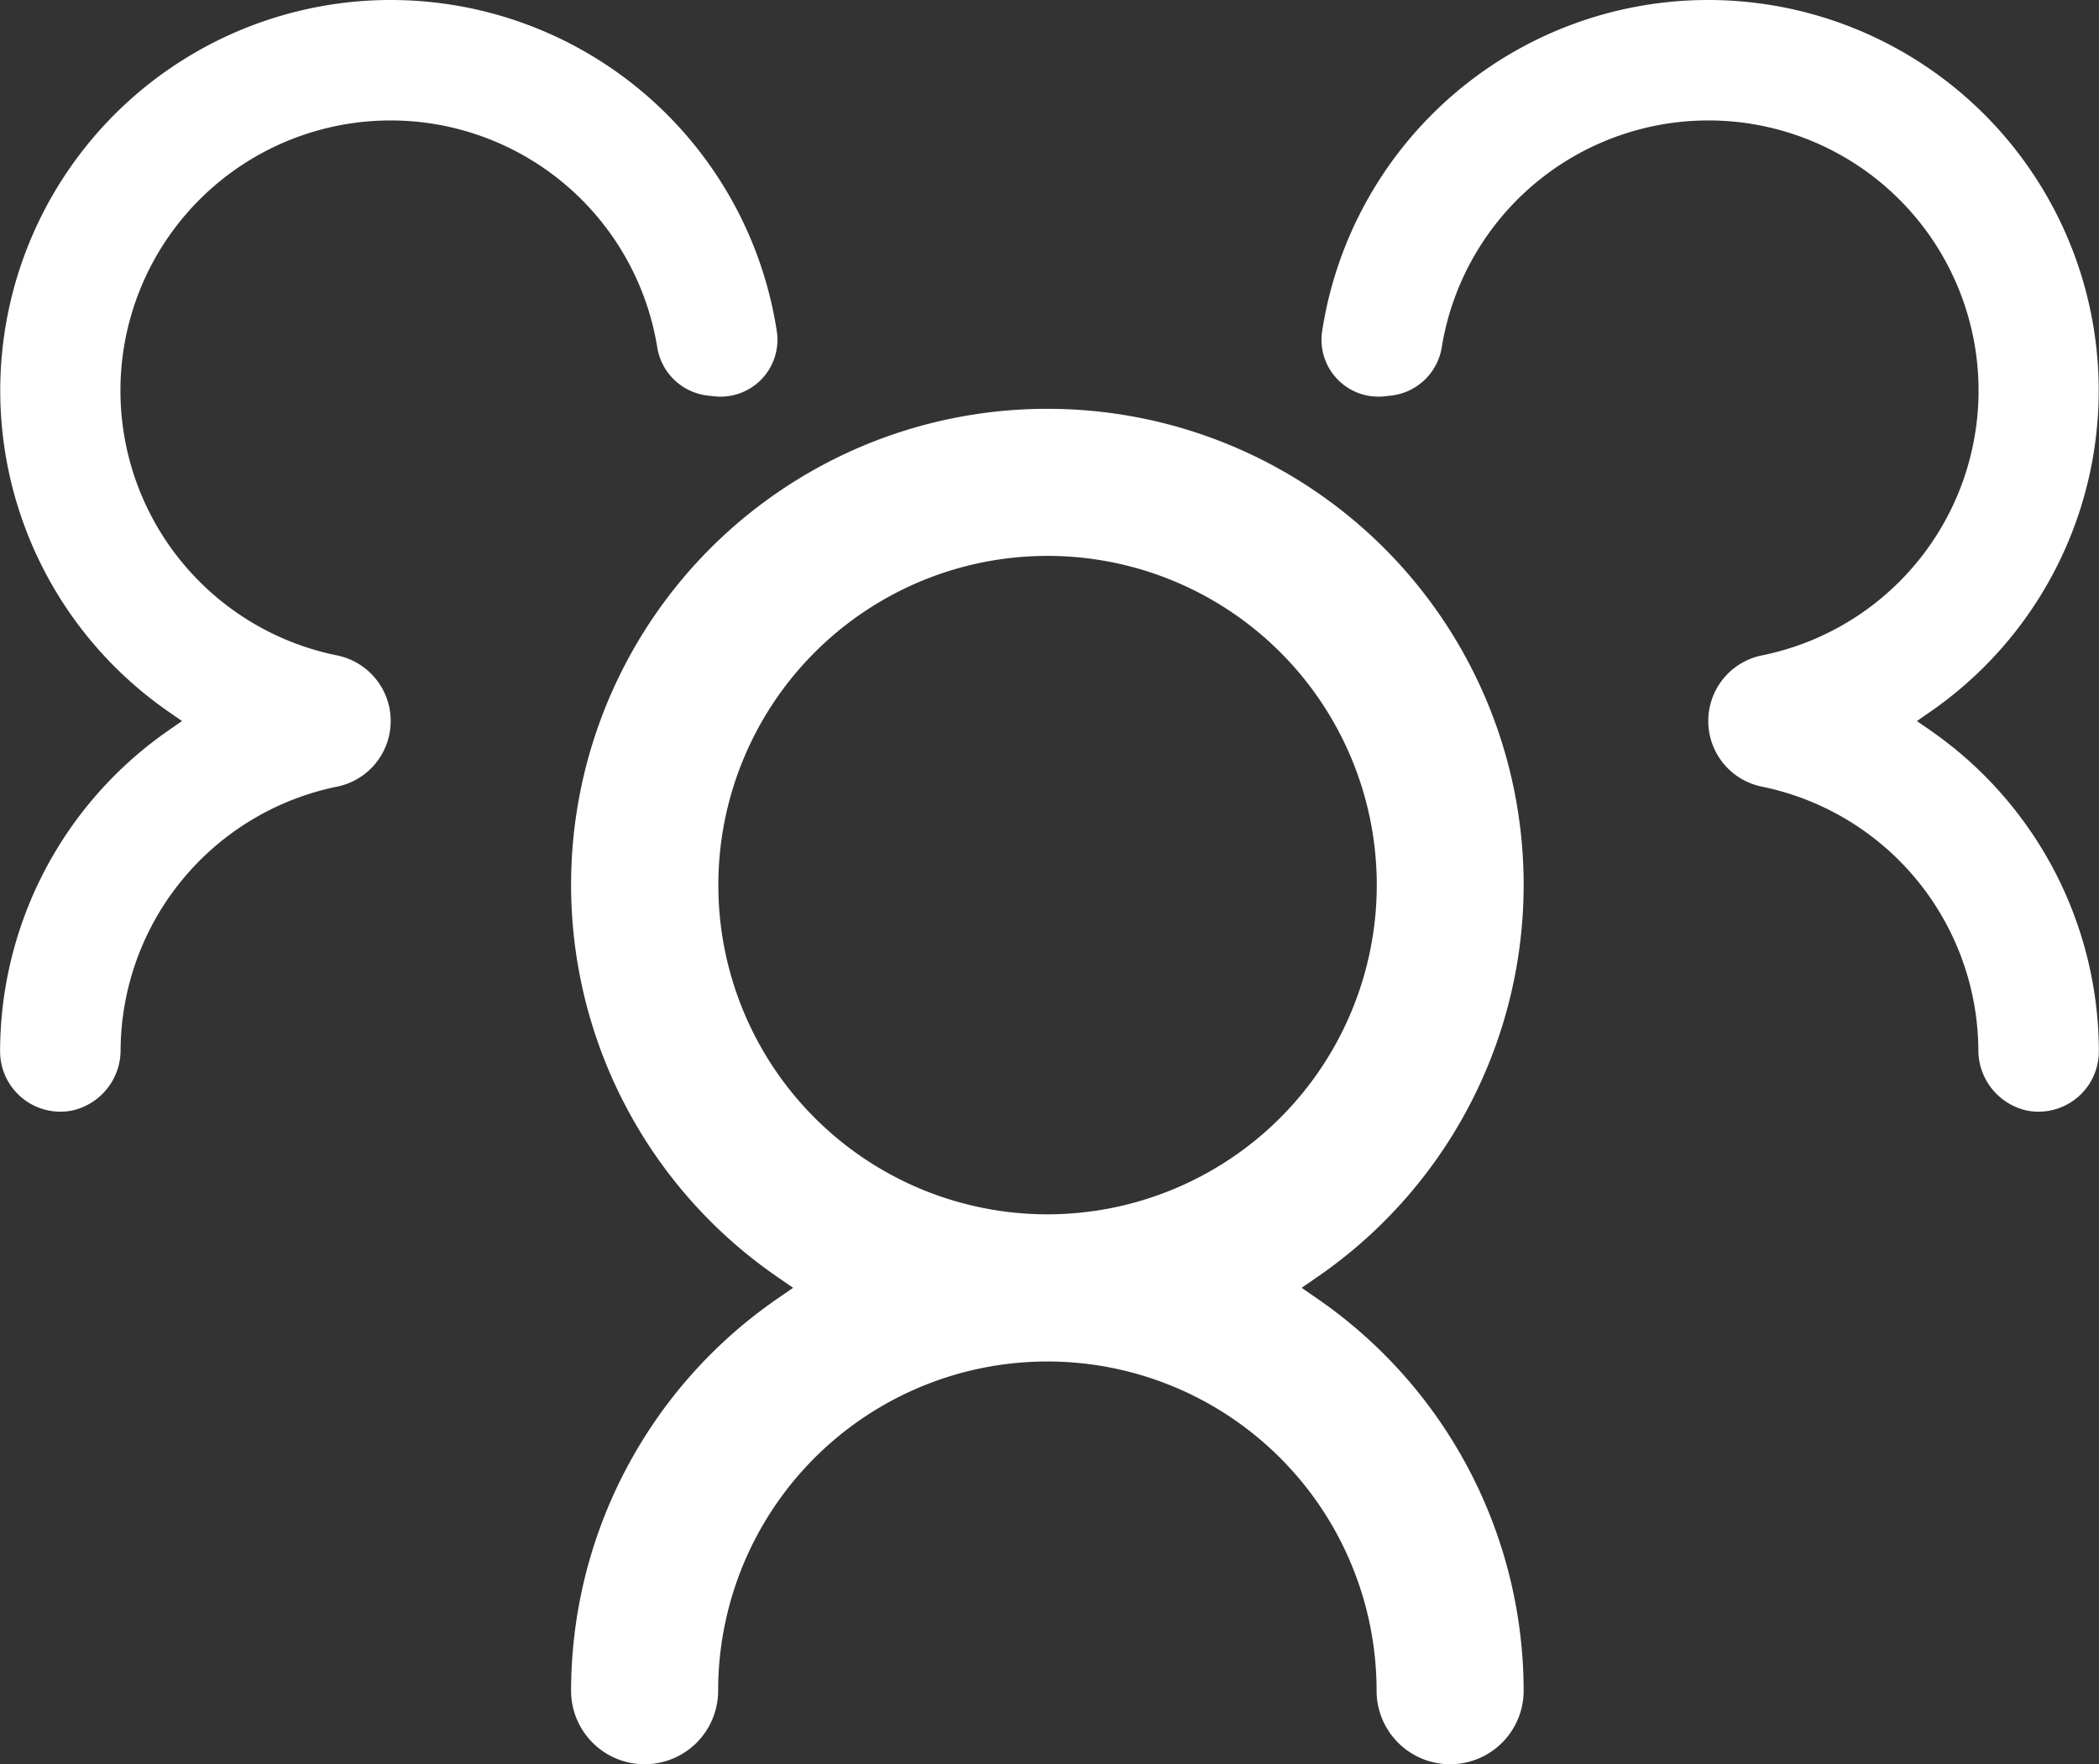
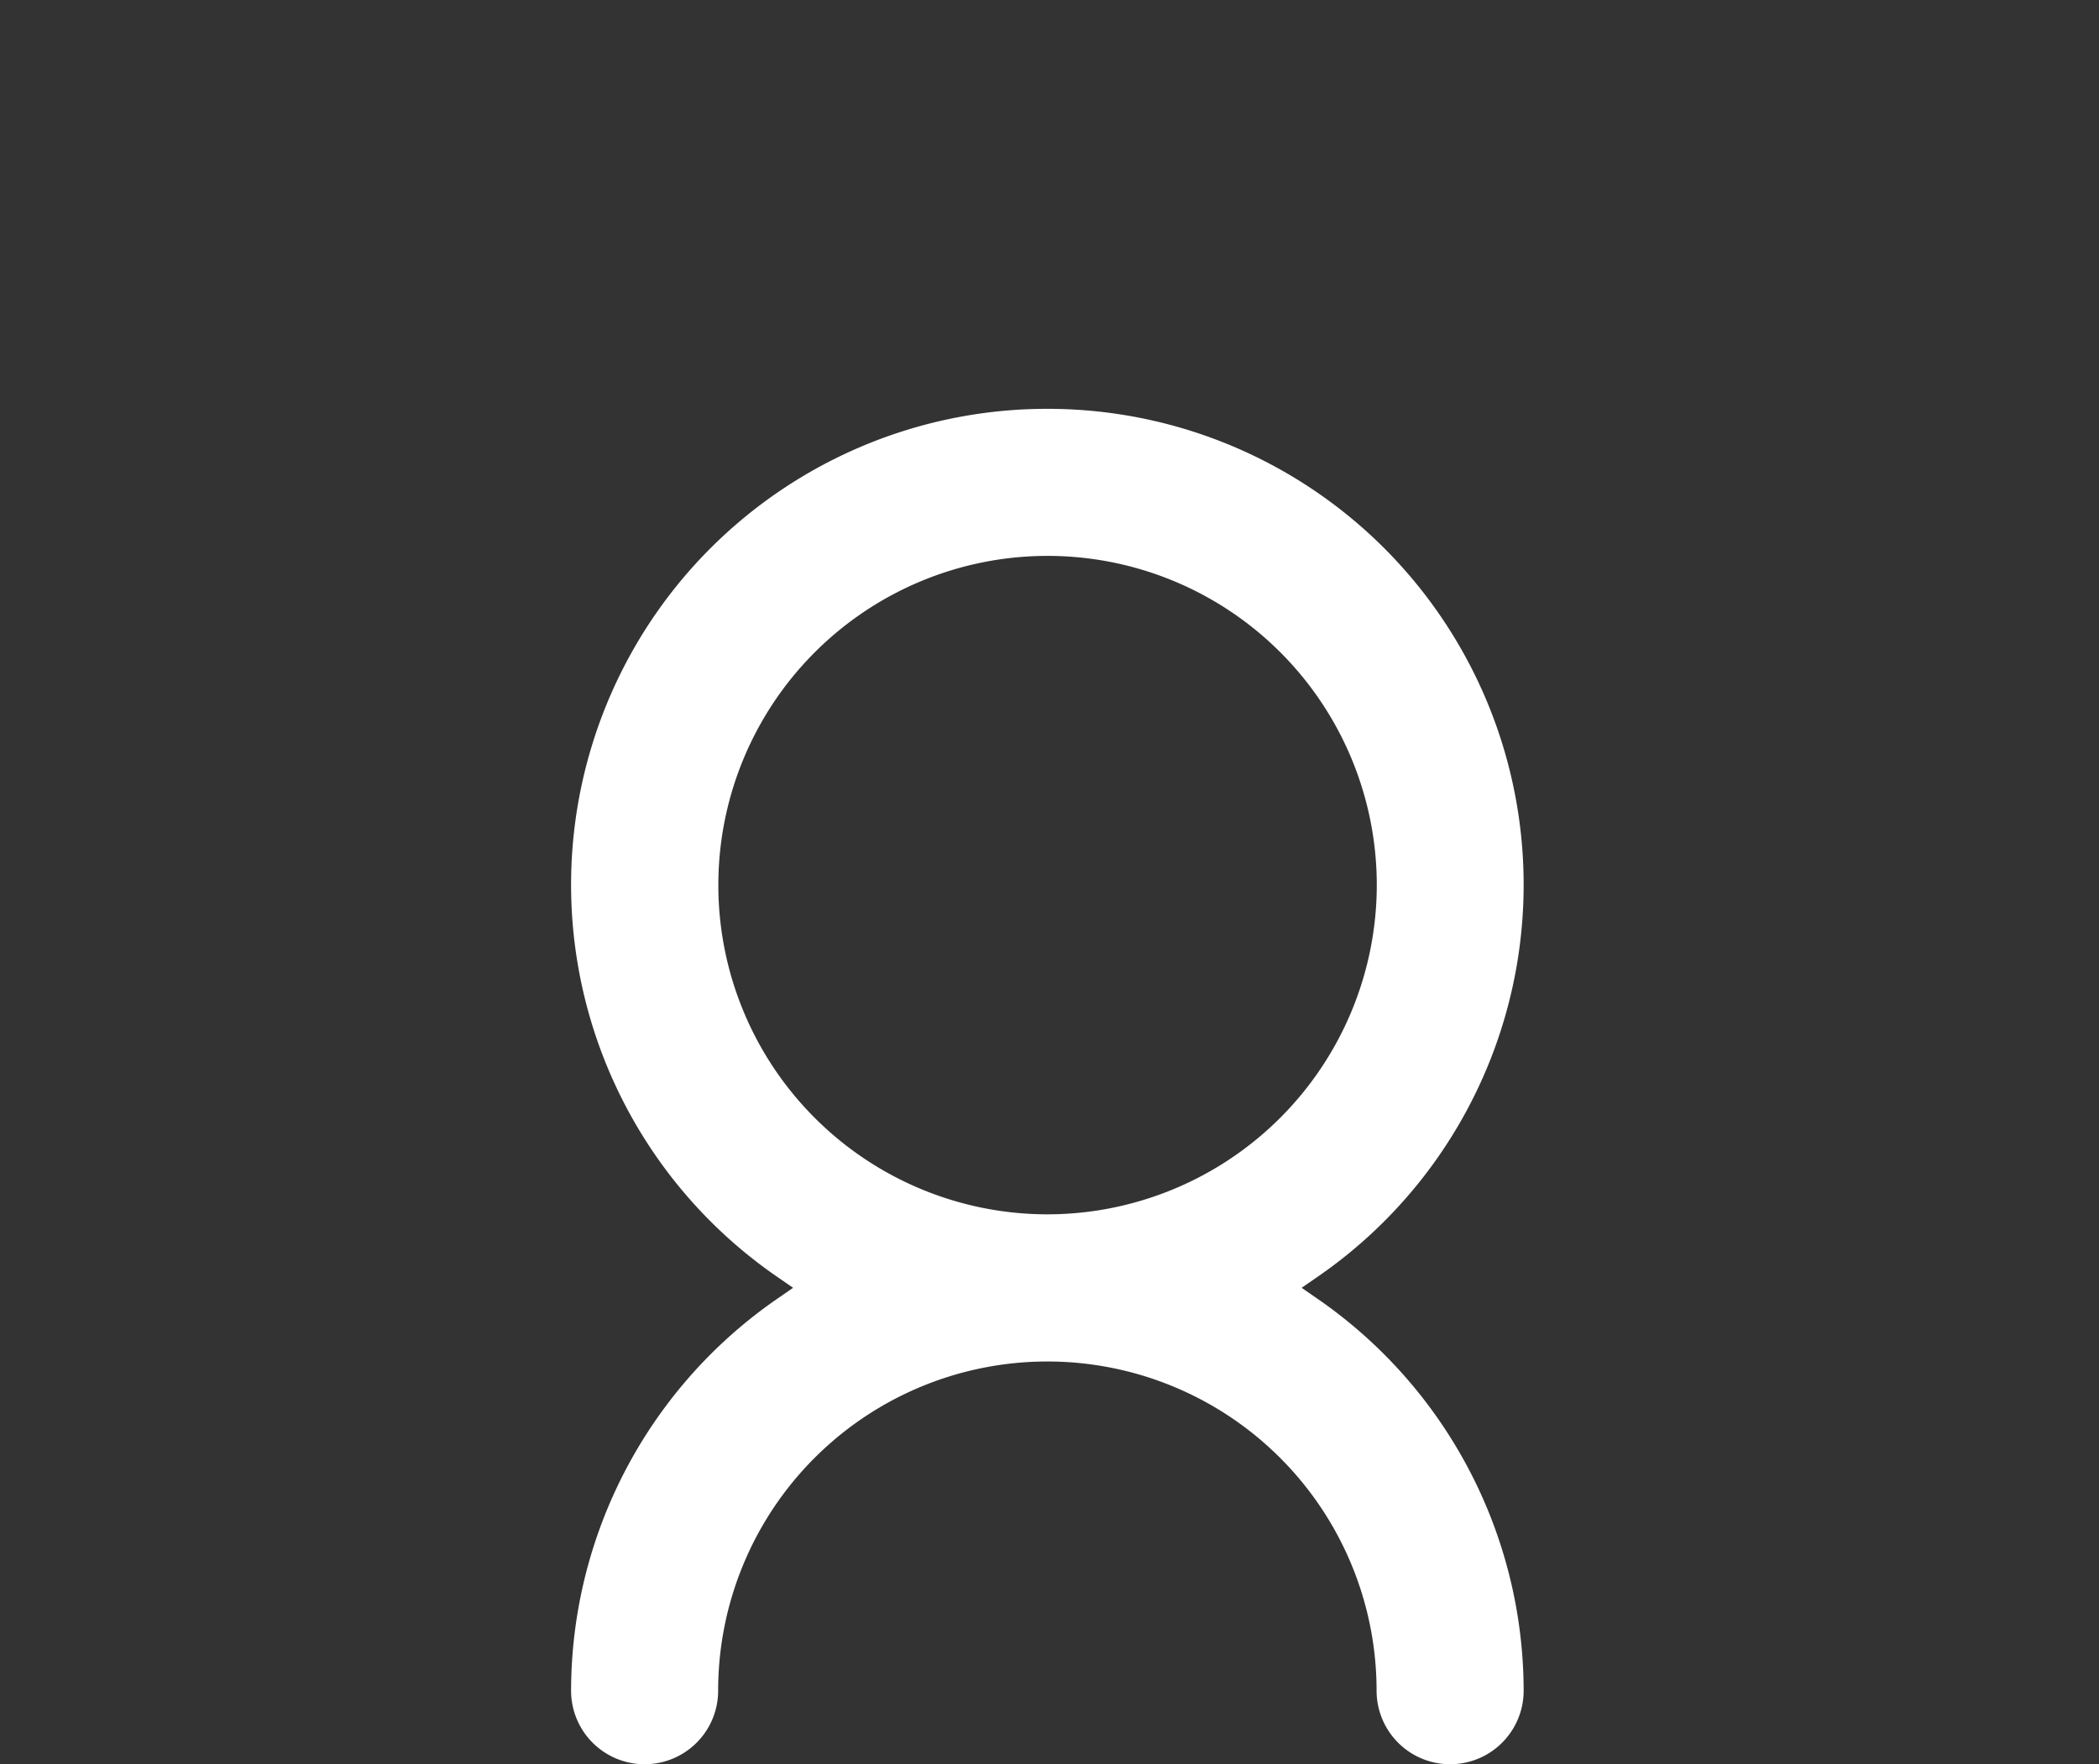
<svg xmlns="http://www.w3.org/2000/svg" width="42.819" height="35.987" viewBox="0 0 42.819 35.987">
  <rect x="0" y="0" width="42.819" height="35.987" fill="#333333" stroke="none" />
  <g id="Group_286" data-name="Group 286" transform="translate(-995.372 -237.681)">
    <path id="Path_1473" data-name="Path 1473" d="M539.734,621.021a9.709,9.709,0,0,0-5.5,17.712l.317.219-.317.219a9.728,9.728,0,0,0-4.212,8,1.5,1.5,0,0,0,3,0,6.716,6.716,0,0,1,13.432,0,1.5,1.5,0,0,0,3,0,9.728,9.728,0,0,0-4.212-8l-.317-.219.317-.219a9.709,9.709,0,0,0-5.5-17.712m0,16.432a6.716,6.716,0,1,1,6.716-6.717,6.724,6.724,0,0,1-6.716,6.717" transform="translate(477 -375)" fill="#fff" />
-     <path id="Path_1474" data-name="Path 1474" d="M557.736,627.569l-.26-.179.26-.18a7.967,7.967,0,1,0-12.394-7.763,1.16,1.16,0,0,0,1.27,1.319l.148-.016a1.182,1.182,0,0,0,1.027-1.007,5.511,5.511,0,1,1,6.527,6.308,1.366,1.366,0,0,0-.011,2.675,5.52,5.52,0,0,1,4.427,5.372,1.262,1.262,0,0,0,1,1.24,1.231,1.231,0,0,0,1.458-1.209,7.979,7.979,0,0,0-3.454-6.56" transform="translate(477 -375)" fill="#fff" />
-     <path id="Path_1475" data-name="Path 1475" d="M521.826,627.569l.26-.179-.26-.18a7.967,7.967,0,1,1,12.394-7.763,1.16,1.16,0,0,1-1.27,1.319l-.148-.016a1.18,1.18,0,0,1-1.026-1.007,5.511,5.511,0,1,0-6.528,6.308,1.366,1.366,0,0,1,.011,2.675,5.52,5.52,0,0,0-4.427,5.372,1.262,1.262,0,0,1-1,1.24,1.231,1.231,0,0,1-1.458-1.209,7.979,7.979,0,0,1,3.454-6.56" transform="translate(477 -375)" fill="#fff" />
  </g>
</svg>